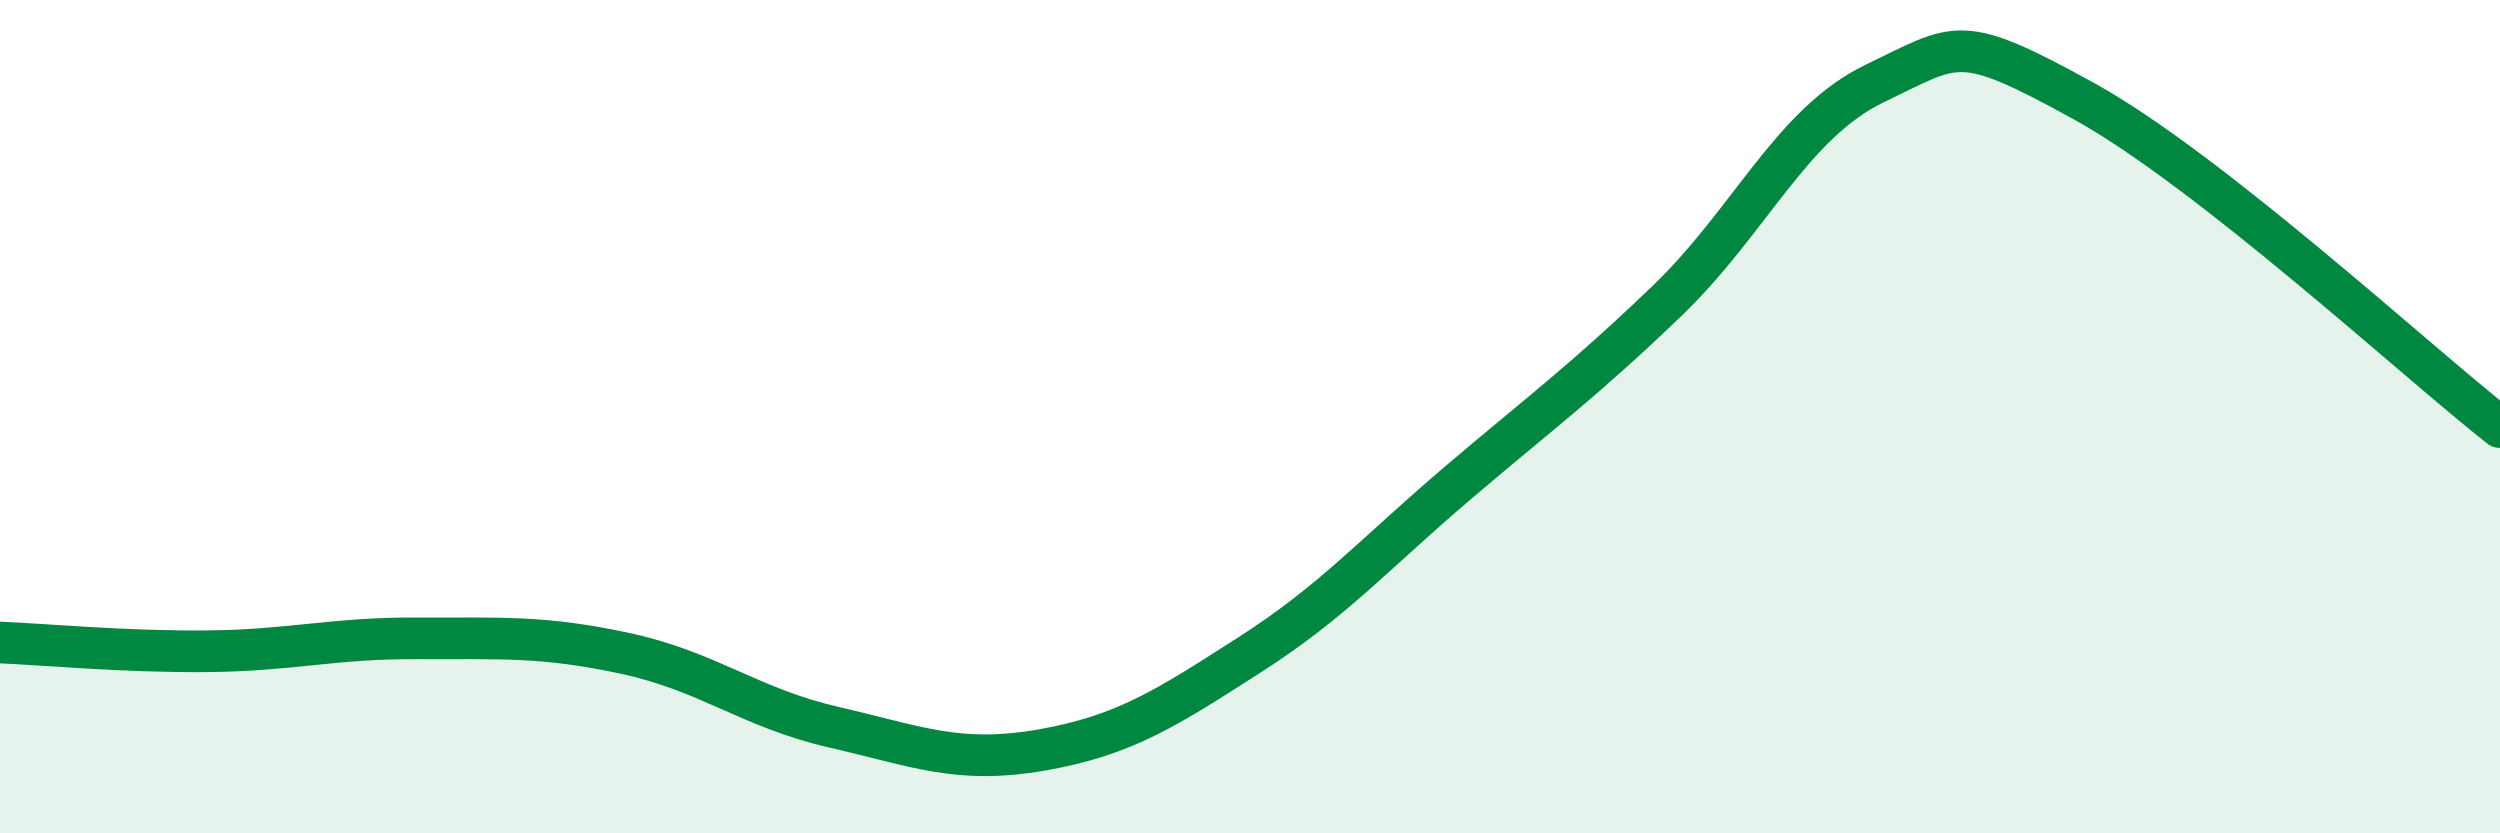
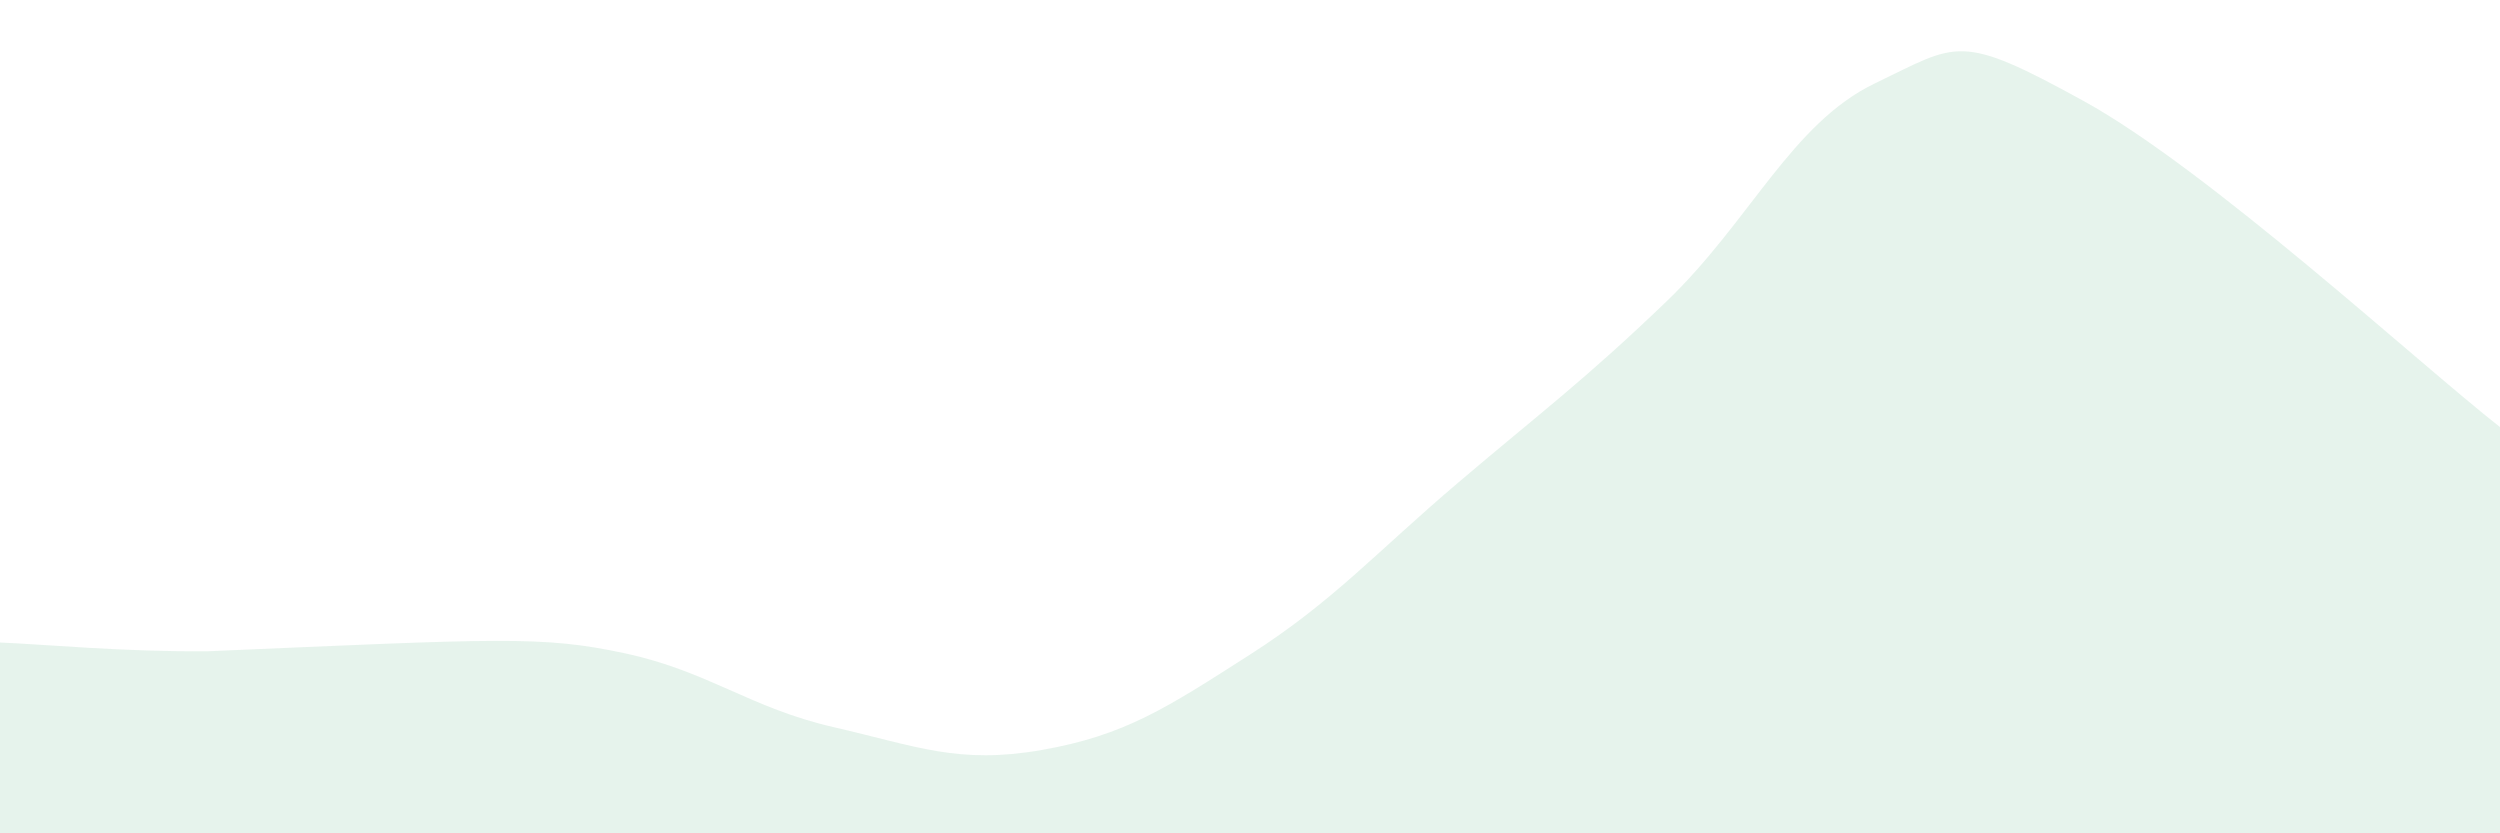
<svg xmlns="http://www.w3.org/2000/svg" width="60" height="20" viewBox="0 0 60 20">
-   <path d="M 0,15.42 C 1,15.46 3,15.65 5,15.63 C 7,15.61 8,15.31 10,15.32 C 12,15.33 13,15.25 15,15.68 C 17,16.11 18,16.99 20,17.45 C 22,17.91 23,18.35 25,18 C 27,17.65 28,16.99 30,15.71 C 32,14.43 33,13.28 35,11.58 C 37,9.88 38,9.15 40,7.23 C 42,5.31 43,2.96 45,2 C 47,1.04 47,0.77 50,2.42 C 53,4.07 58,8.68 60,10.25L60 20L0 20Z" fill="#008740" opacity="0.1" stroke-linecap="round" stroke-linejoin="round" />
-   <path d="M 0,15.42 C 1,15.46 3,15.65 5,15.63 C 7,15.61 8,15.31 10,15.32 C 12,15.33 13,15.25 15,15.68 C 17,16.11 18,16.99 20,17.45 C 22,17.91 23,18.35 25,18 C 27,17.65 28,16.99 30,15.71 C 32,14.43 33,13.28 35,11.58 C 37,9.88 38,9.15 40,7.23 C 42,5.31 43,2.96 45,2 C 47,1.04 47,0.77 50,2.42 C 53,4.07 58,8.68 60,10.25" stroke="#008740" stroke-width="1" fill="none" stroke-linecap="round" stroke-linejoin="round" />
+   <path d="M 0,15.42 C 1,15.46 3,15.65 5,15.63 C 12,15.33 13,15.25 15,15.68 C 17,16.11 18,16.99 20,17.45 C 22,17.91 23,18.35 25,18 C 27,17.65 28,16.99 30,15.71 C 32,14.43 33,13.28 35,11.58 C 37,9.88 38,9.15 40,7.23 C 42,5.31 43,2.96 45,2 C 47,1.04 47,0.77 50,2.42 C 53,4.07 58,8.68 60,10.25L60 20L0 20Z" fill="#008740" opacity="0.1" stroke-linecap="round" stroke-linejoin="round" />
</svg>